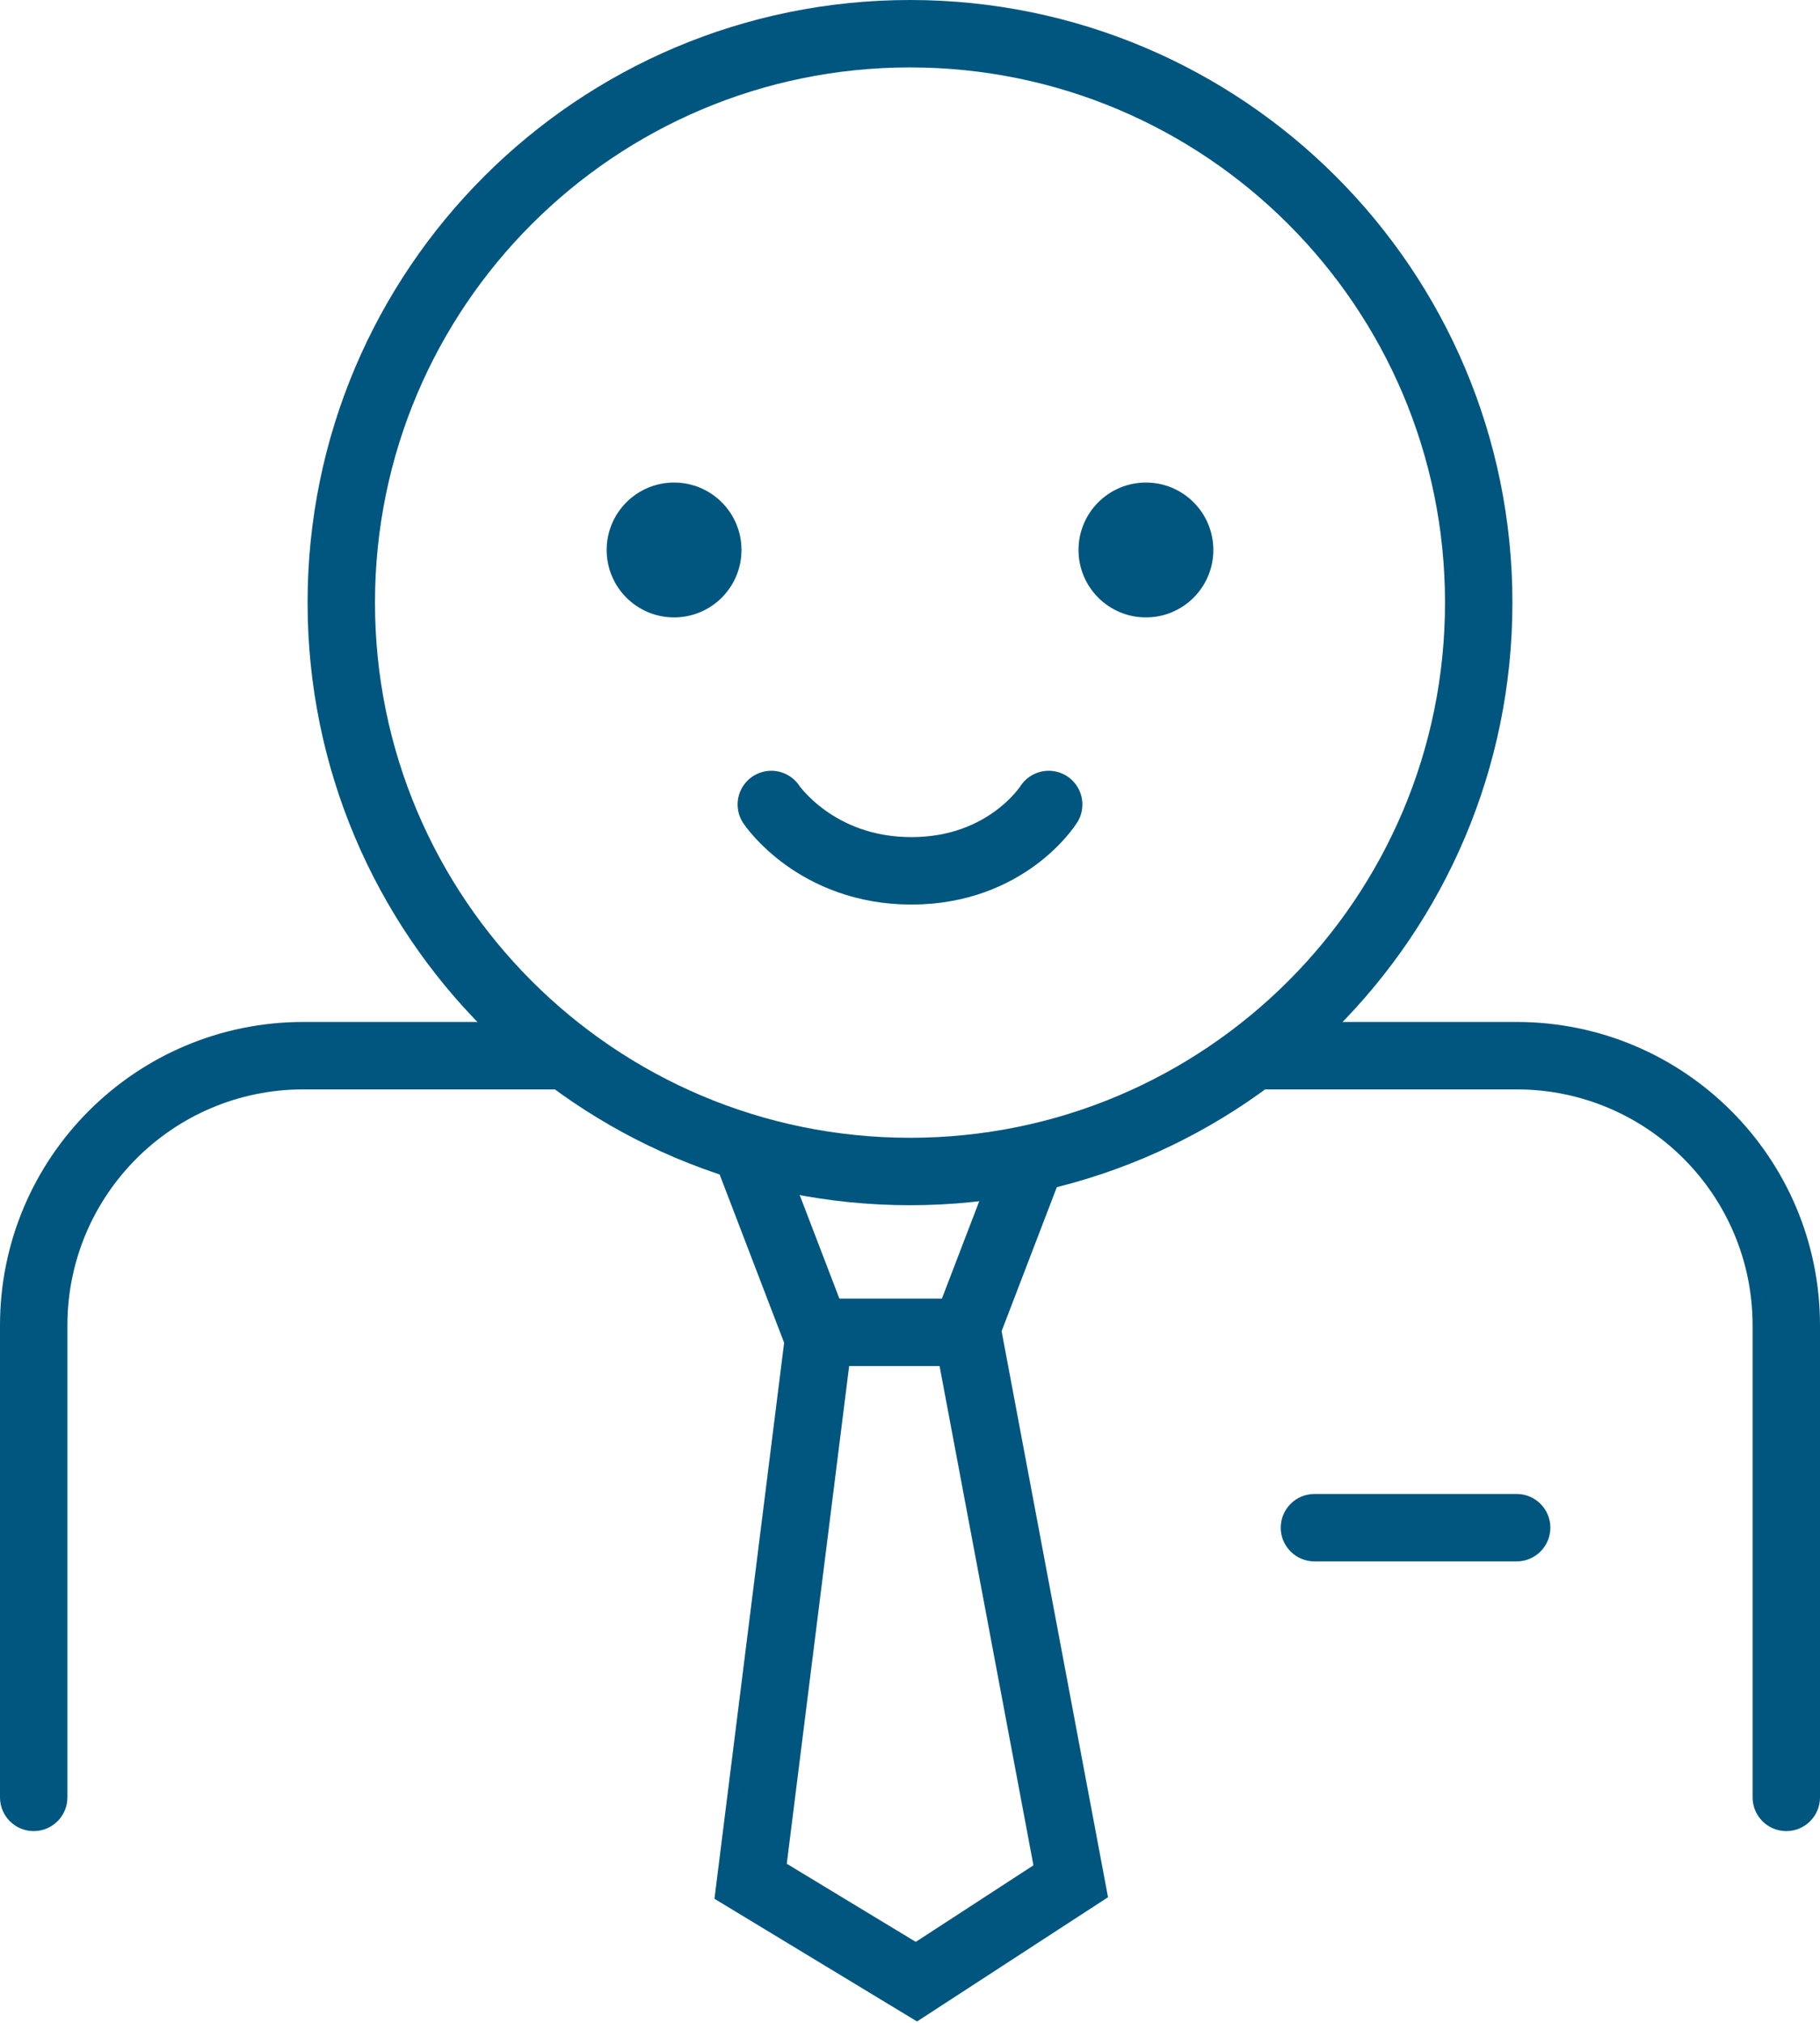
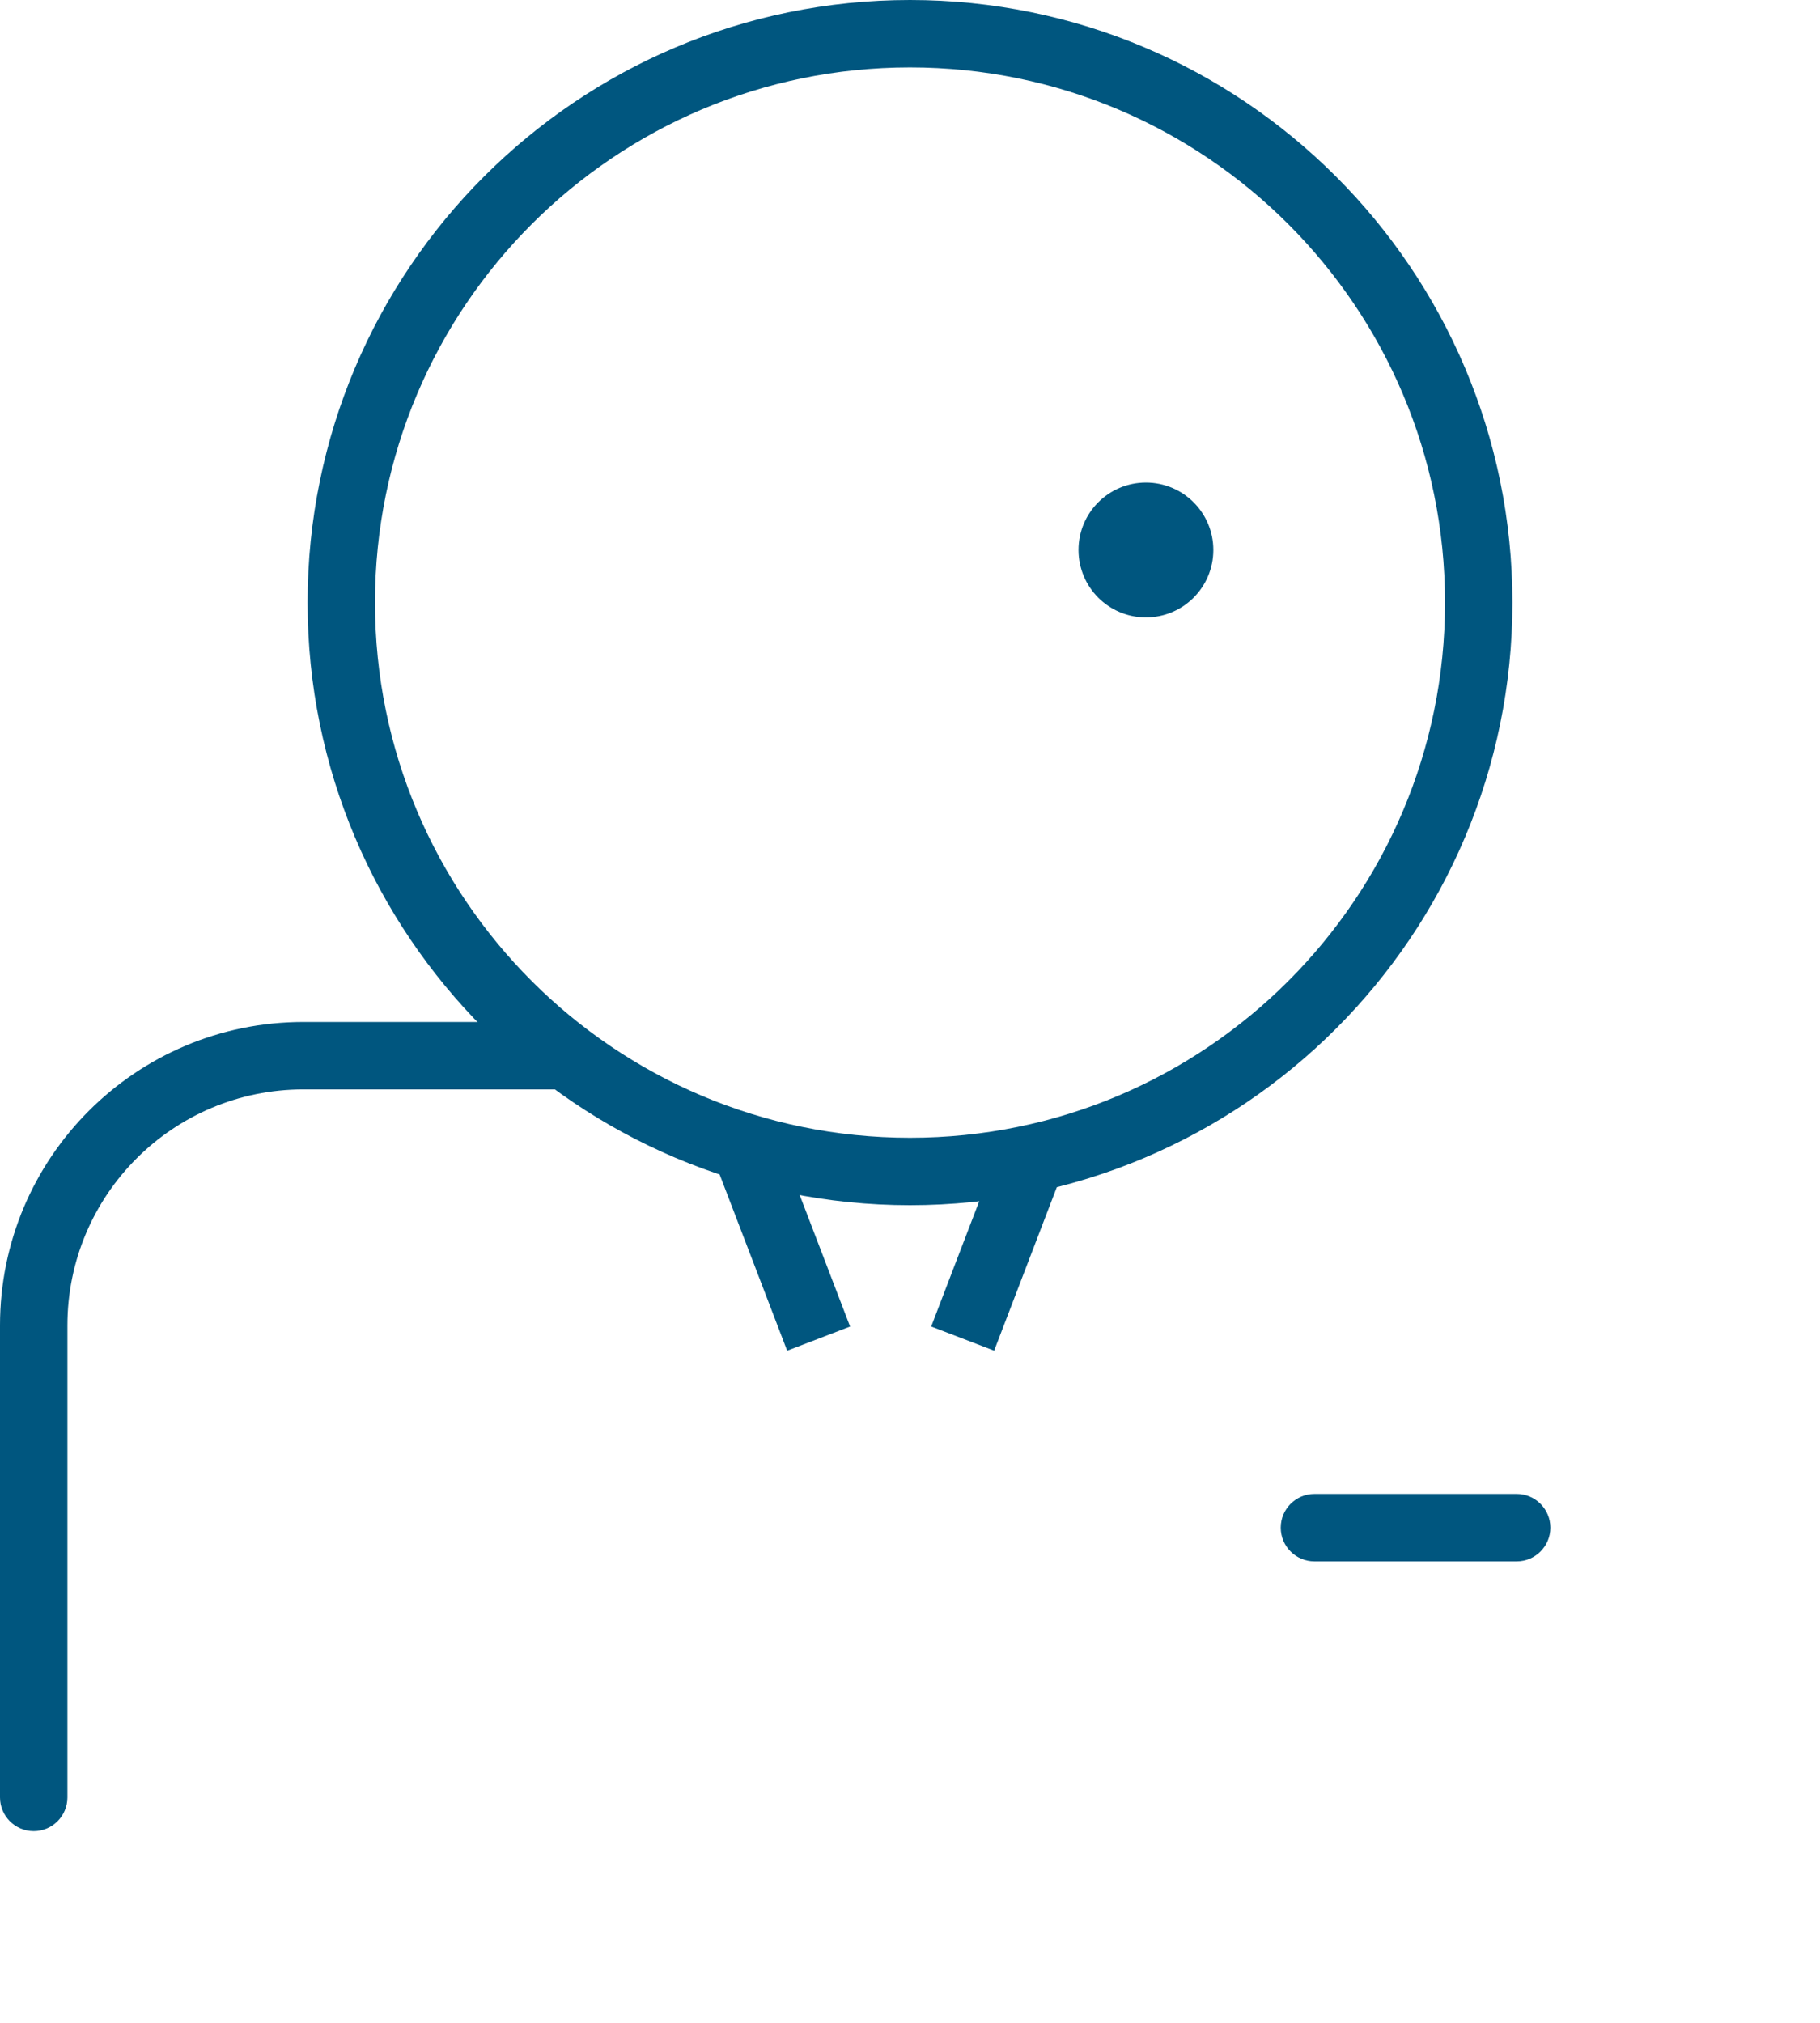
<svg xmlns="http://www.w3.org/2000/svg" width="54px" height="60px" viewBox="0 0 54 60" version="1.1">
  <title>Group 21</title>
  <g id="04-Job-Übersicht-+-Detail" stroke="none" stroke-width="1" fill="none" fill-rule="evenodd">
    <g id="04-Dr.-Burger-–-Jobübersicht-–-Desktop-HD" transform="translate(-1179, -839)">
      <g id="Group-23-Copy-4" transform="translate(1062, 812)">
        <g id="Group-21" transform="translate(117, 28)">
          <path d="M45,43.313 L39,43.313 C38.448,43.313 38,43.761 38,44.313 C38,44.865 38.448,45.313 39,45.313 L45,45.313 C45.552,45.313 46,44.865 46,44.313 C46,43.761 45.552,43.313 45,43.313" id="Fill-1" fill="#00567F" />
          <path d="M16.072,29.313 L9,29.313 C4.03,29.313 0,33.342 0,38.313 L0,52.313 C0,52.865 0.448,53.313 1,53.313 C1.552,53.313 2,52.865 2,52.313 L2,38.313 C2,34.447 5.134,31.313 9,31.313 L19.048,31.313 C18.088,30.601 17.101,29.928 16.072,29.313" id="Fill-3" fill="#00567F" />
-           <path d="M45,29.313 L38.682,29.313 C37.591,29.944 36.523,30.619 35.468,31.313 L45,31.313 C48.866,31.313 52,34.447 52,38.313 L52,52.313 C52,52.865 52.448,53.313 53,53.313 C53.552,53.313 54,52.865 54,52.313 L54,38.313 C54,33.342 49.971,29.313 45,29.313" id="Fill-5" fill="#00567F" />
          <path d="M34,13.313 C32.895,13.313 32,14.208 32,15.313 C32,16.418 32.895,17.313 34,17.313 C35.105,17.313 36,16.418 36,15.313 C36,14.208 35.105,13.313 34,13.313" id="Fill-7" fill="#00567F" />
-           <path d="M20,13.313 C18.895,13.313 18,14.208 18,15.313 C18,16.418 18.895,17.313 20,17.313 C21.105,17.313 22,16.418 22,15.313 C22,14.208 21.105,13.313 20,13.313" id="Fill-9" fill="#00567F" />
          <path d="M43.874,16.874 C43.874,26.193 36.319,33.748 27,33.748 C17.681,33.748 10.126,26.193 10.126,16.874 C10.126,7.555 17.681,0 27,0 C36.319,0 43.874,7.555 43.874,16.874 Z" id="Stroke-11" stroke="#00567F" stroke-width="2" />
-           <path d="M22.885,22.862 C22.885,22.862 24.201,24.83 27.042,24.83 C29.882,24.83 31.115,22.862 31.115,22.862" id="Stroke-13" stroke="#00567F" stroke-width="2" stroke-linecap="round" />
-           <polygon id="Stroke-15" stroke="#00567F" stroke-width="2" points="31.769 54.801 27.19 57.779 22.271 54.801 24.312 38.519 28.707 38.519" />
          <line x1="24.289" y1="38.705" x2="22.231" y2="33.337" id="Stroke-17" stroke="#00567F" stroke-width="2" />
          <line x1="30.621" y1="33.337" x2="28.563" y2="38.704" id="Stroke-19" stroke="#00567F" stroke-width="2" />
        </g>
      </g>
    </g>
  </g>
</svg>